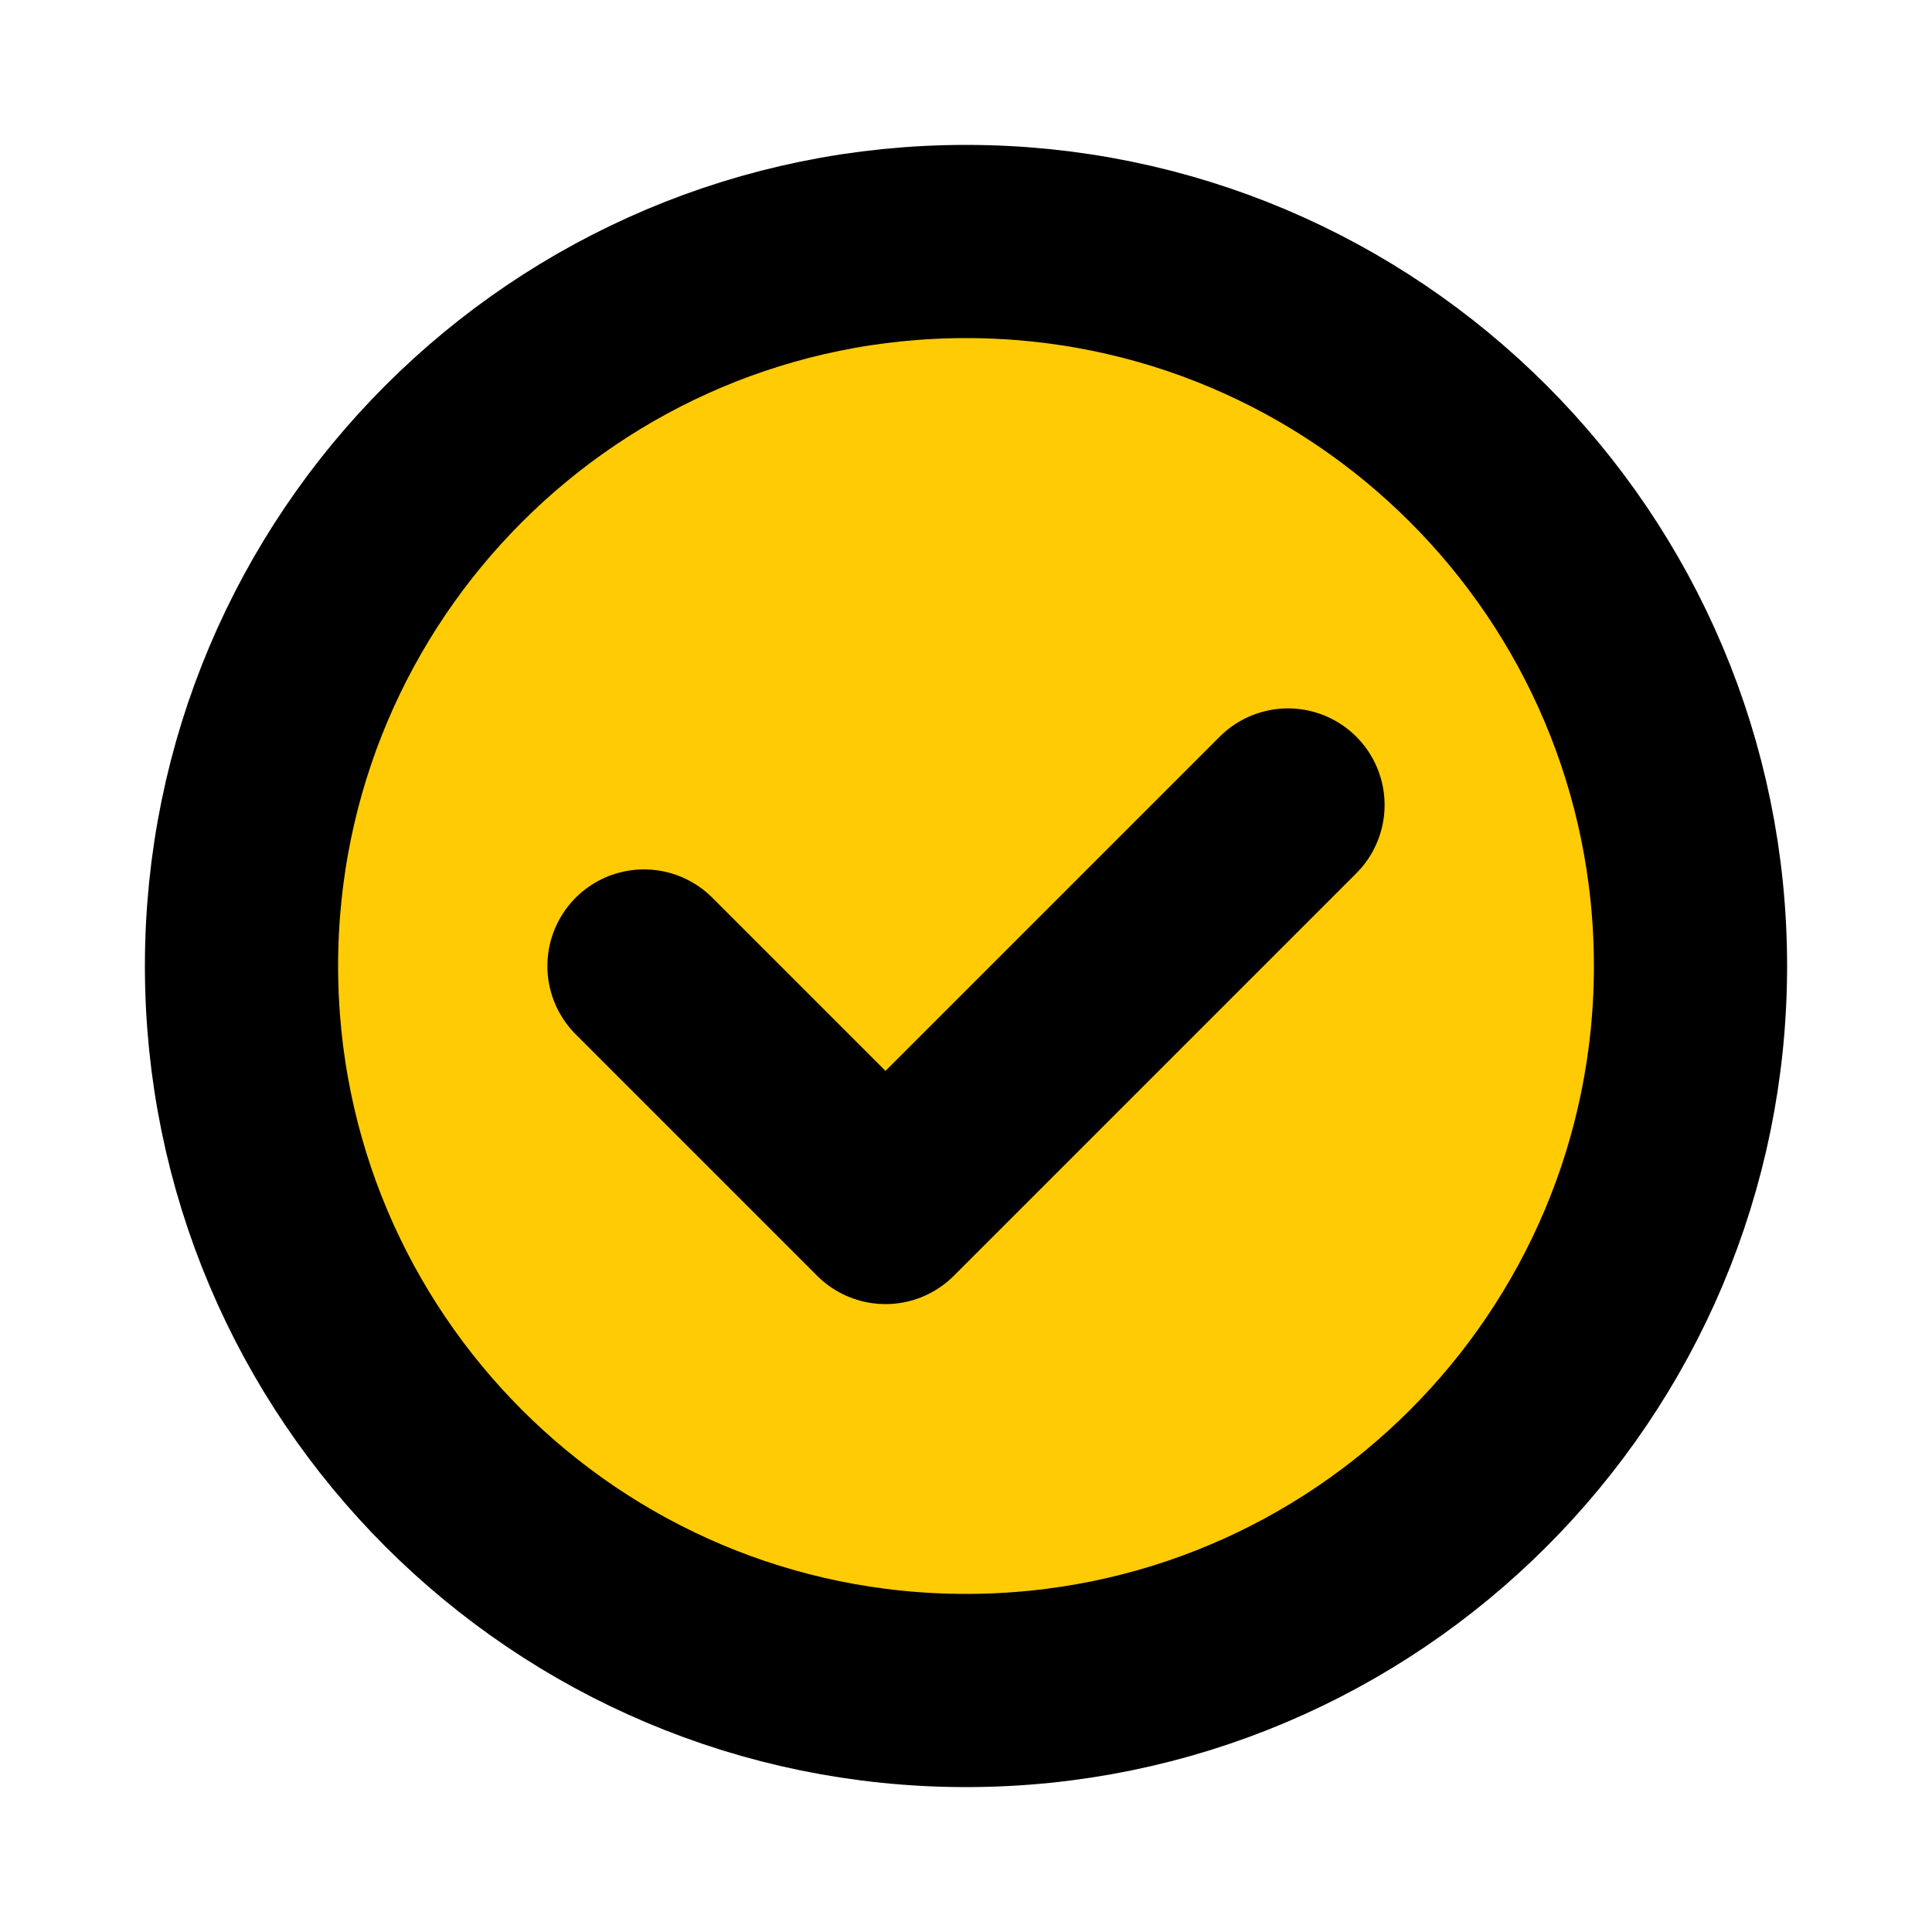
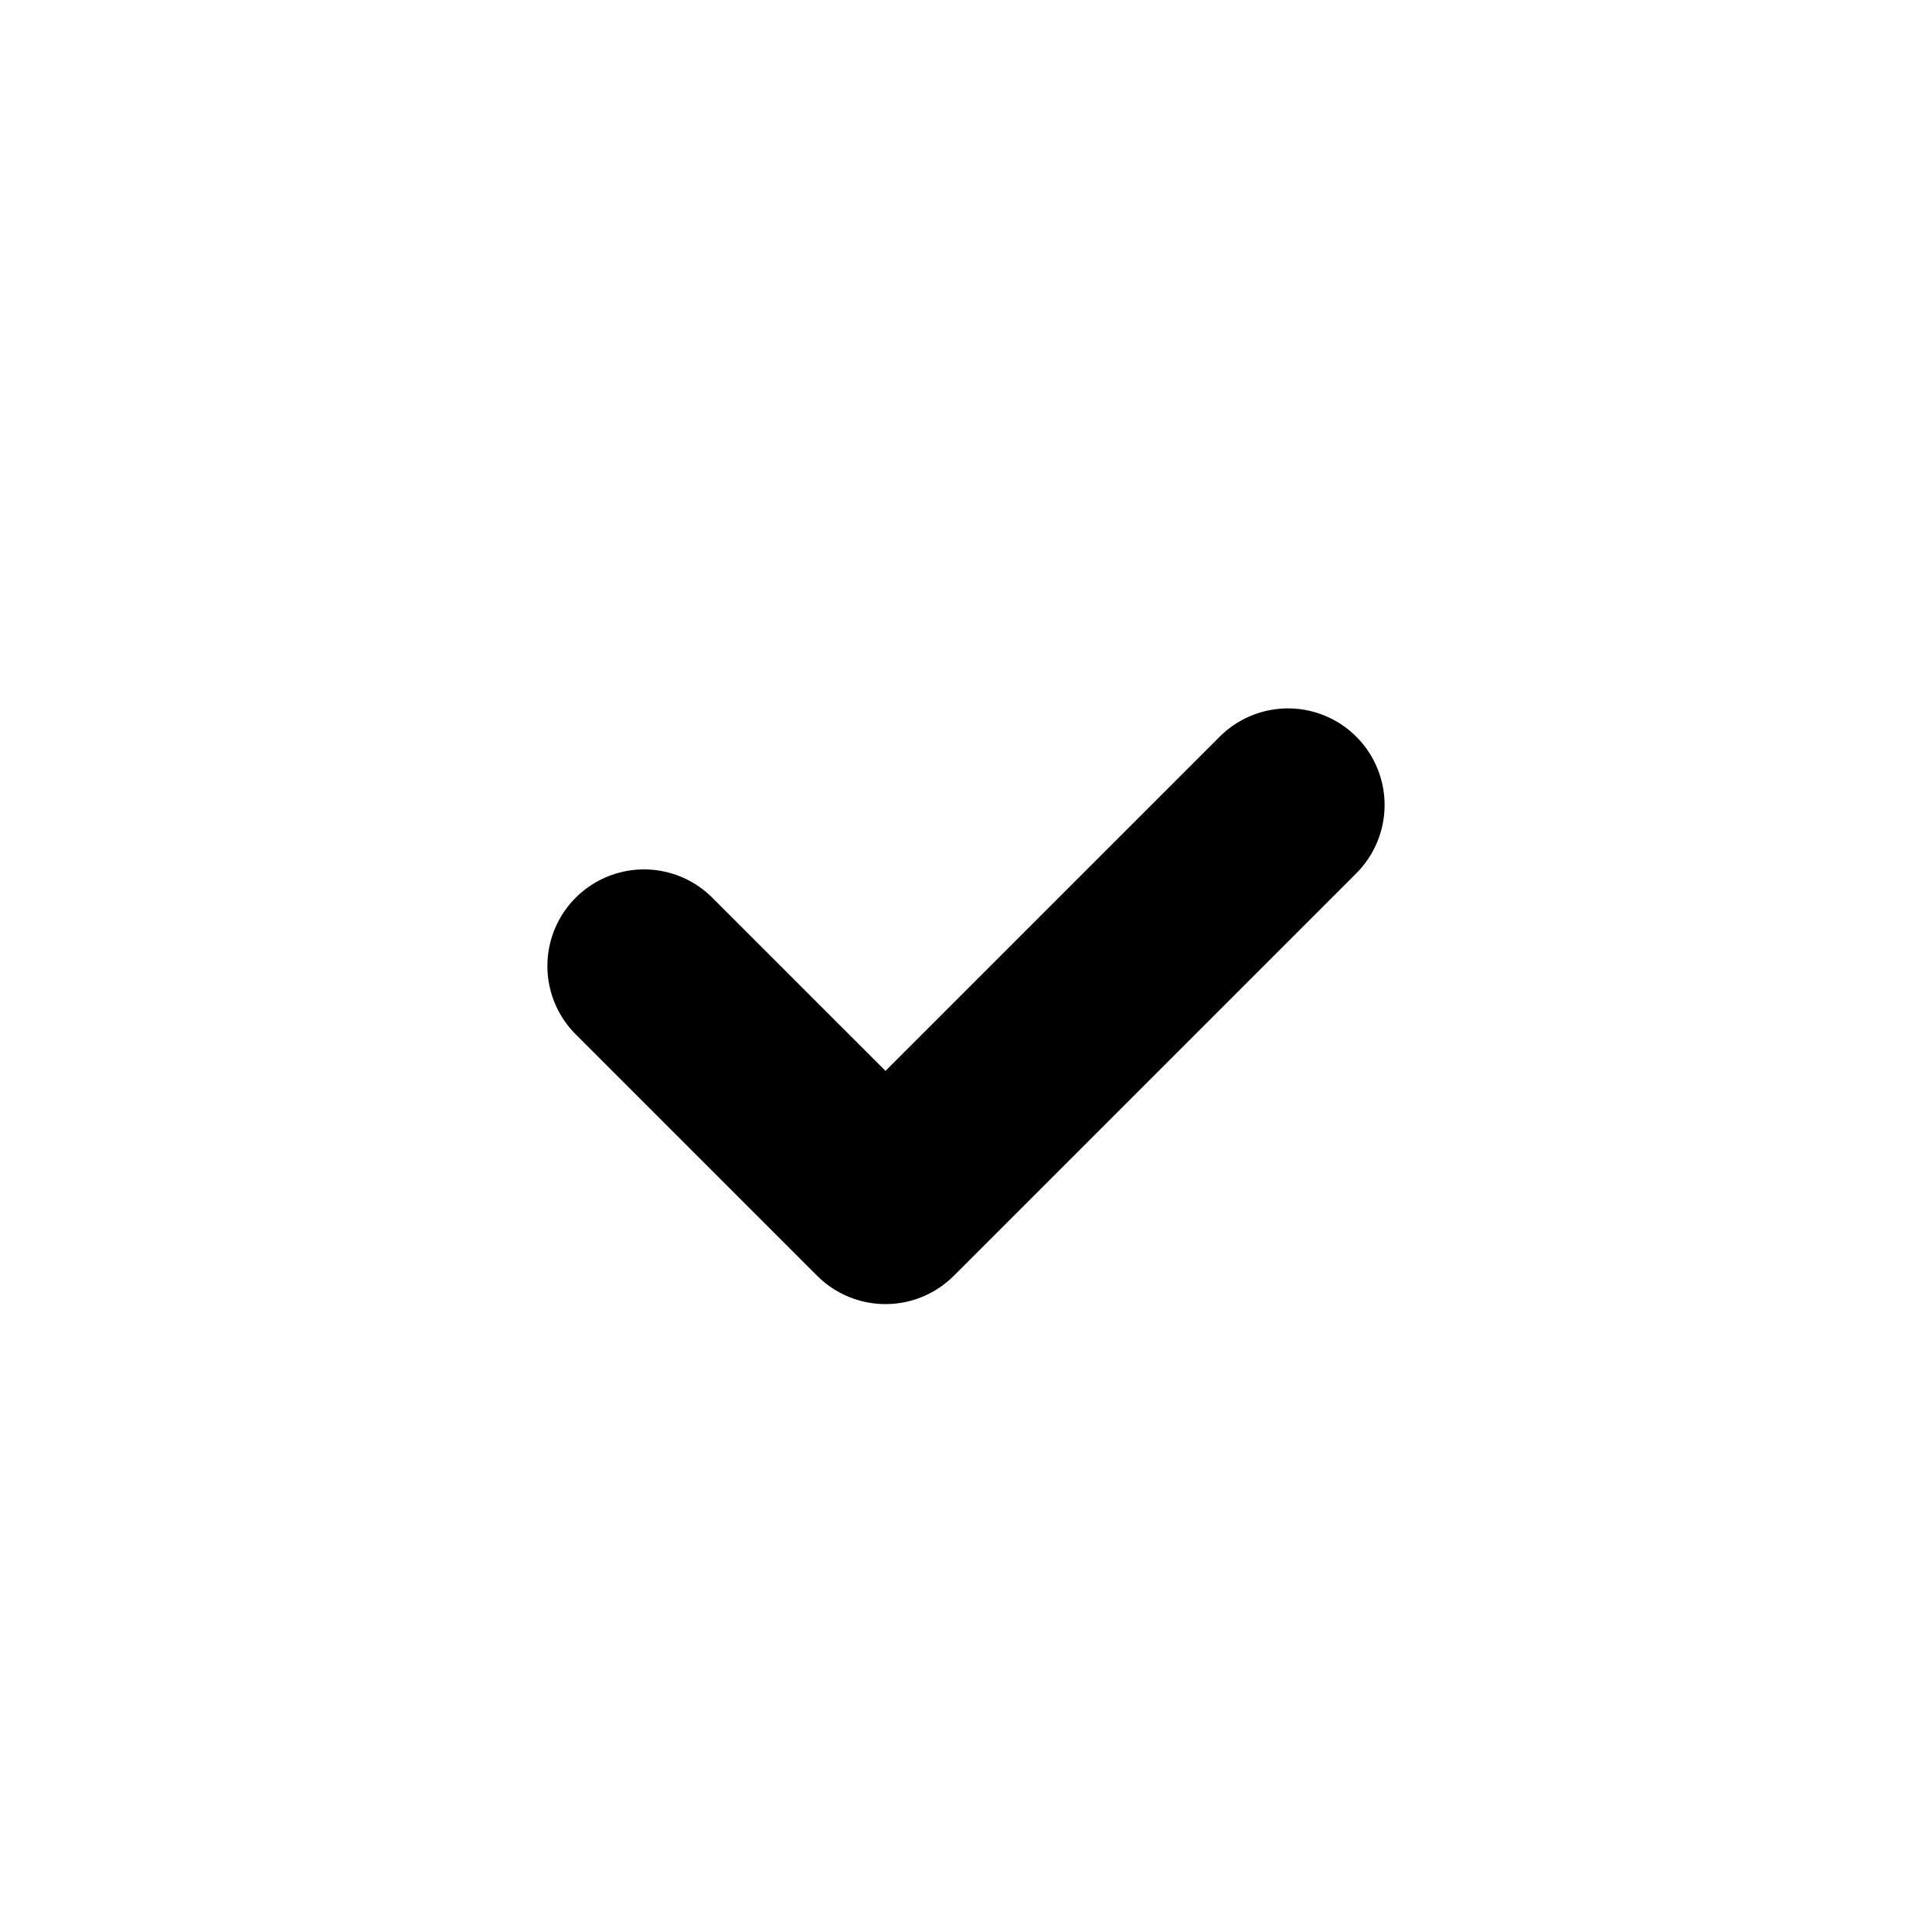
<svg xmlns="http://www.w3.org/2000/svg" width="80" height="80" viewBox="0 0 80 80" fill="none">
-   <path d="M10 40C10 23.433 23.433 10 40 10C56.567 10 70 23.433 70 40C70 56.567 56.567 70 40 70C23.433 70 10 56.567 10 40Z" fill="#FFCB05" stroke="black" stroke-width="8" stroke-linecap="round" stroke-linejoin="round" />
  <path d="M26.666 40L36.666 50L53.333 33.333" stroke="black" stroke-width="8" stroke-linecap="round" stroke-linejoin="round" />
</svg>